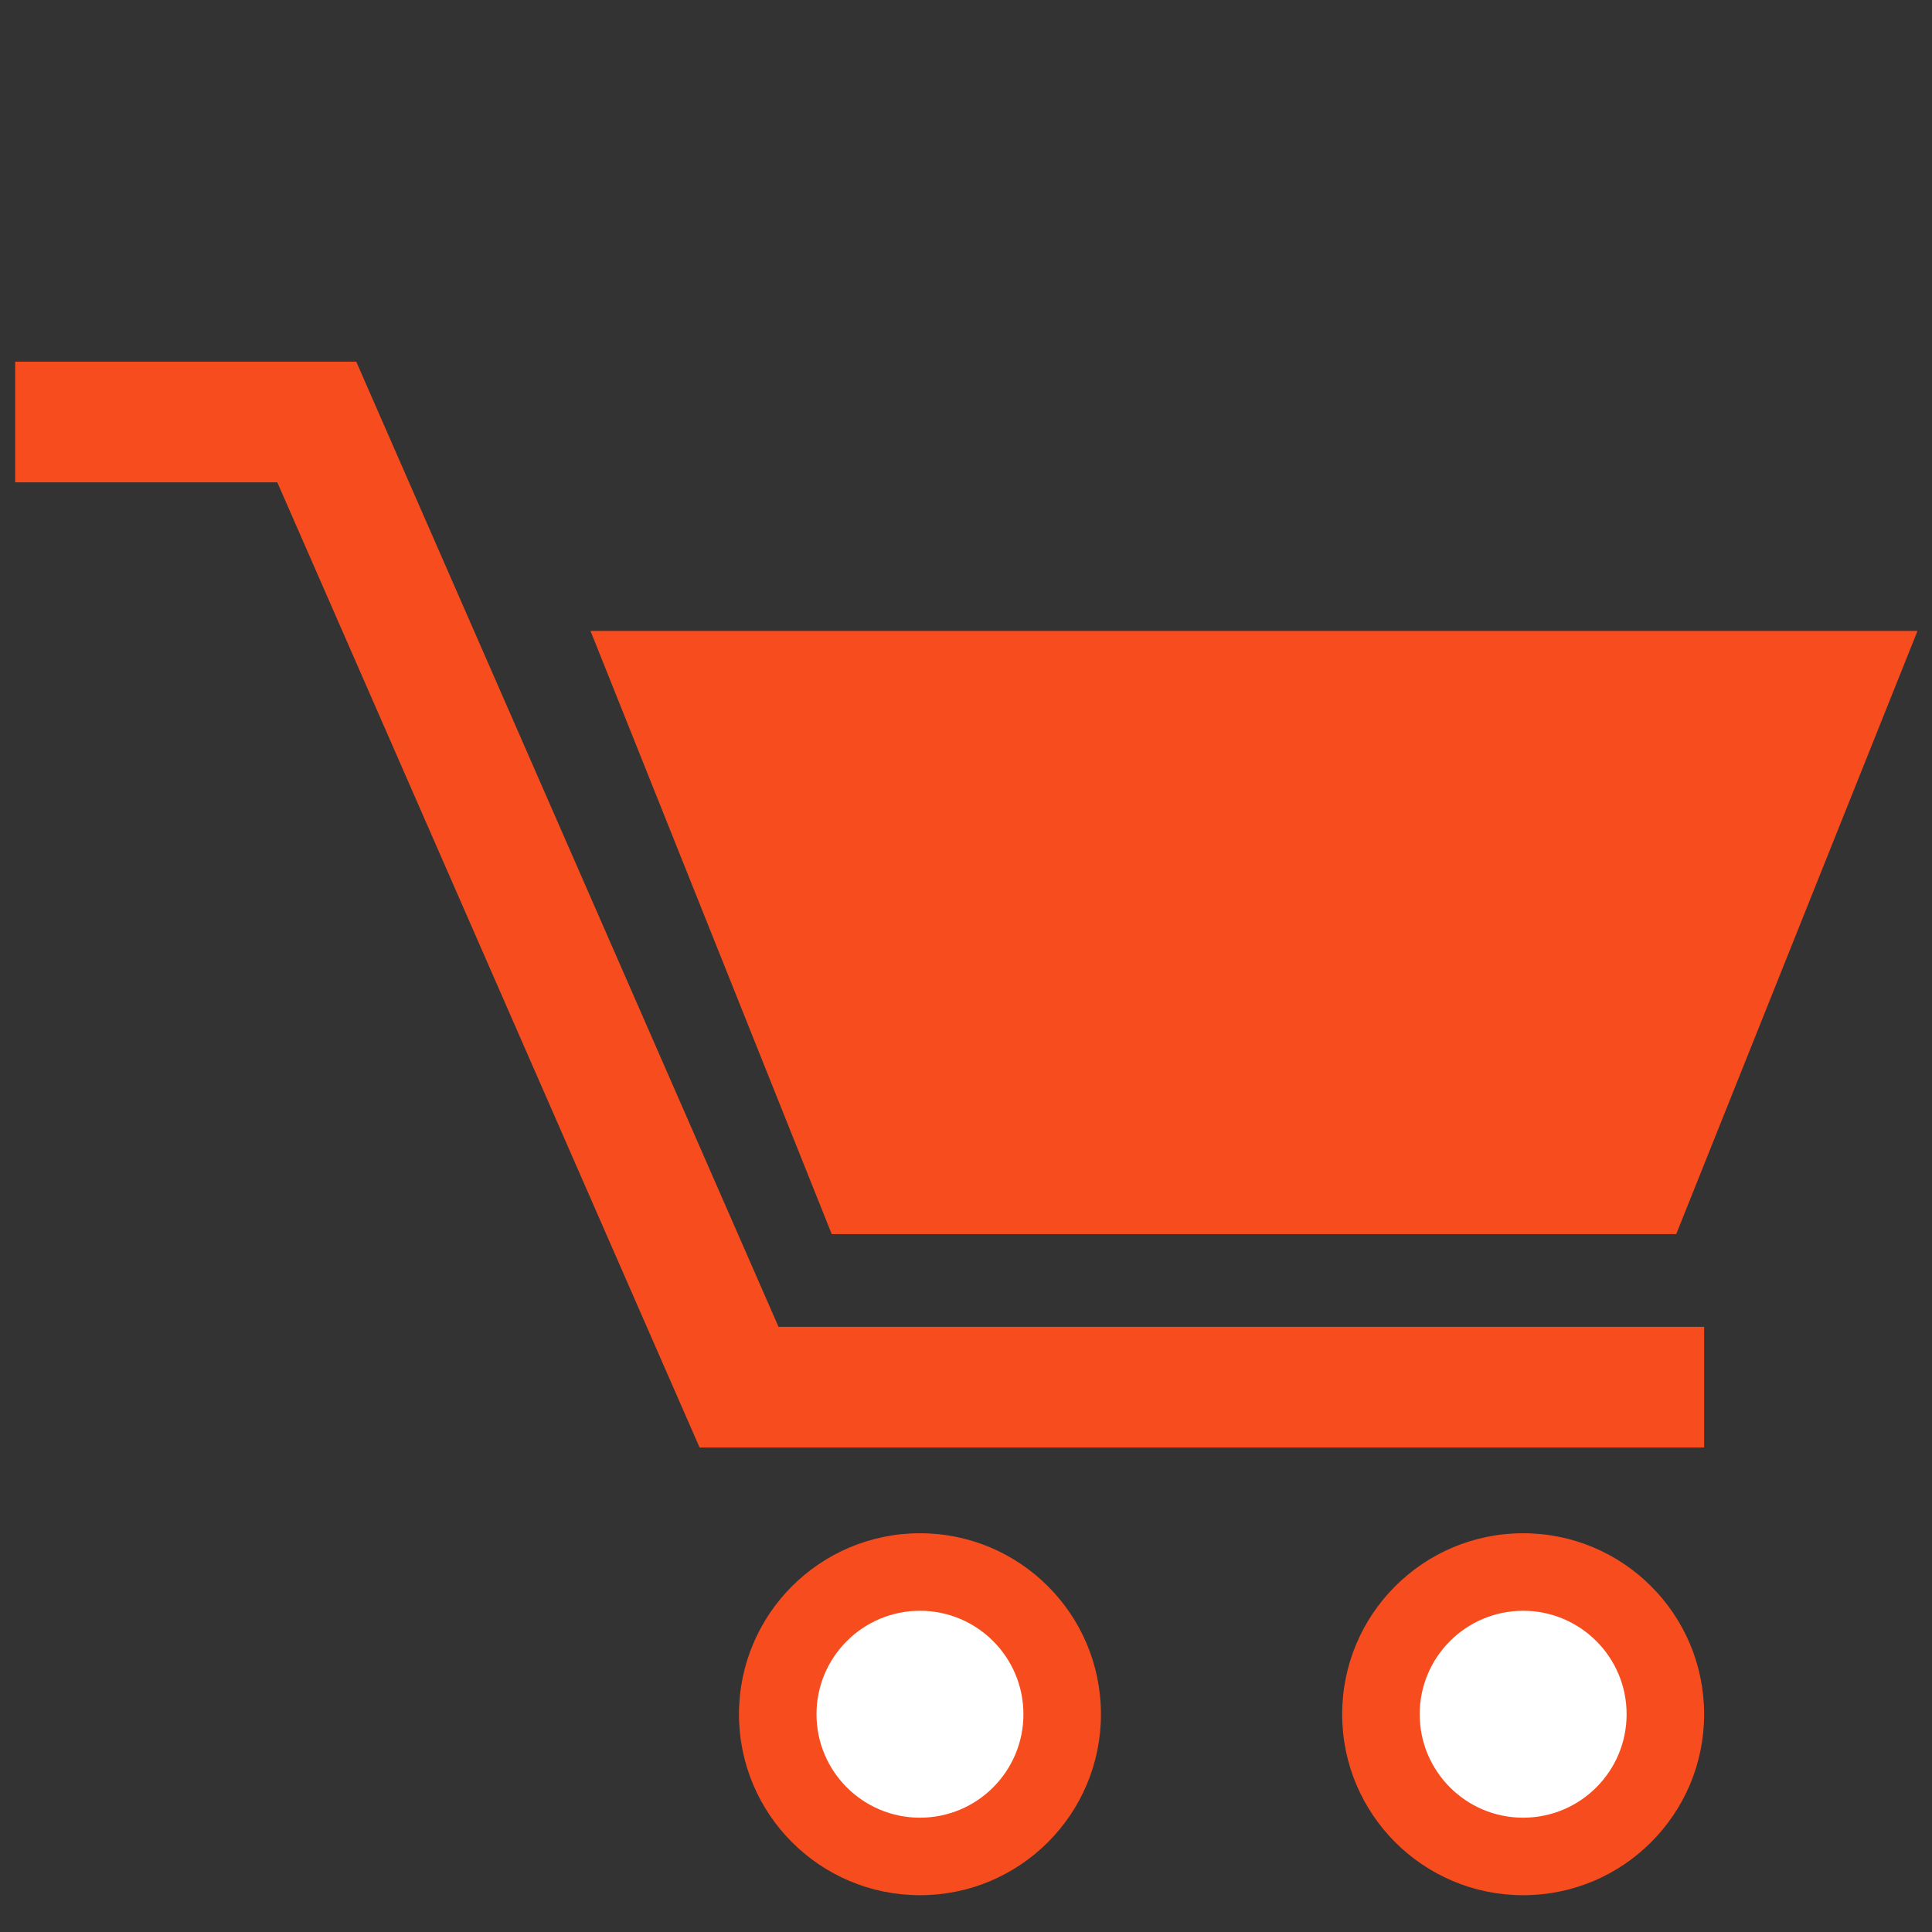
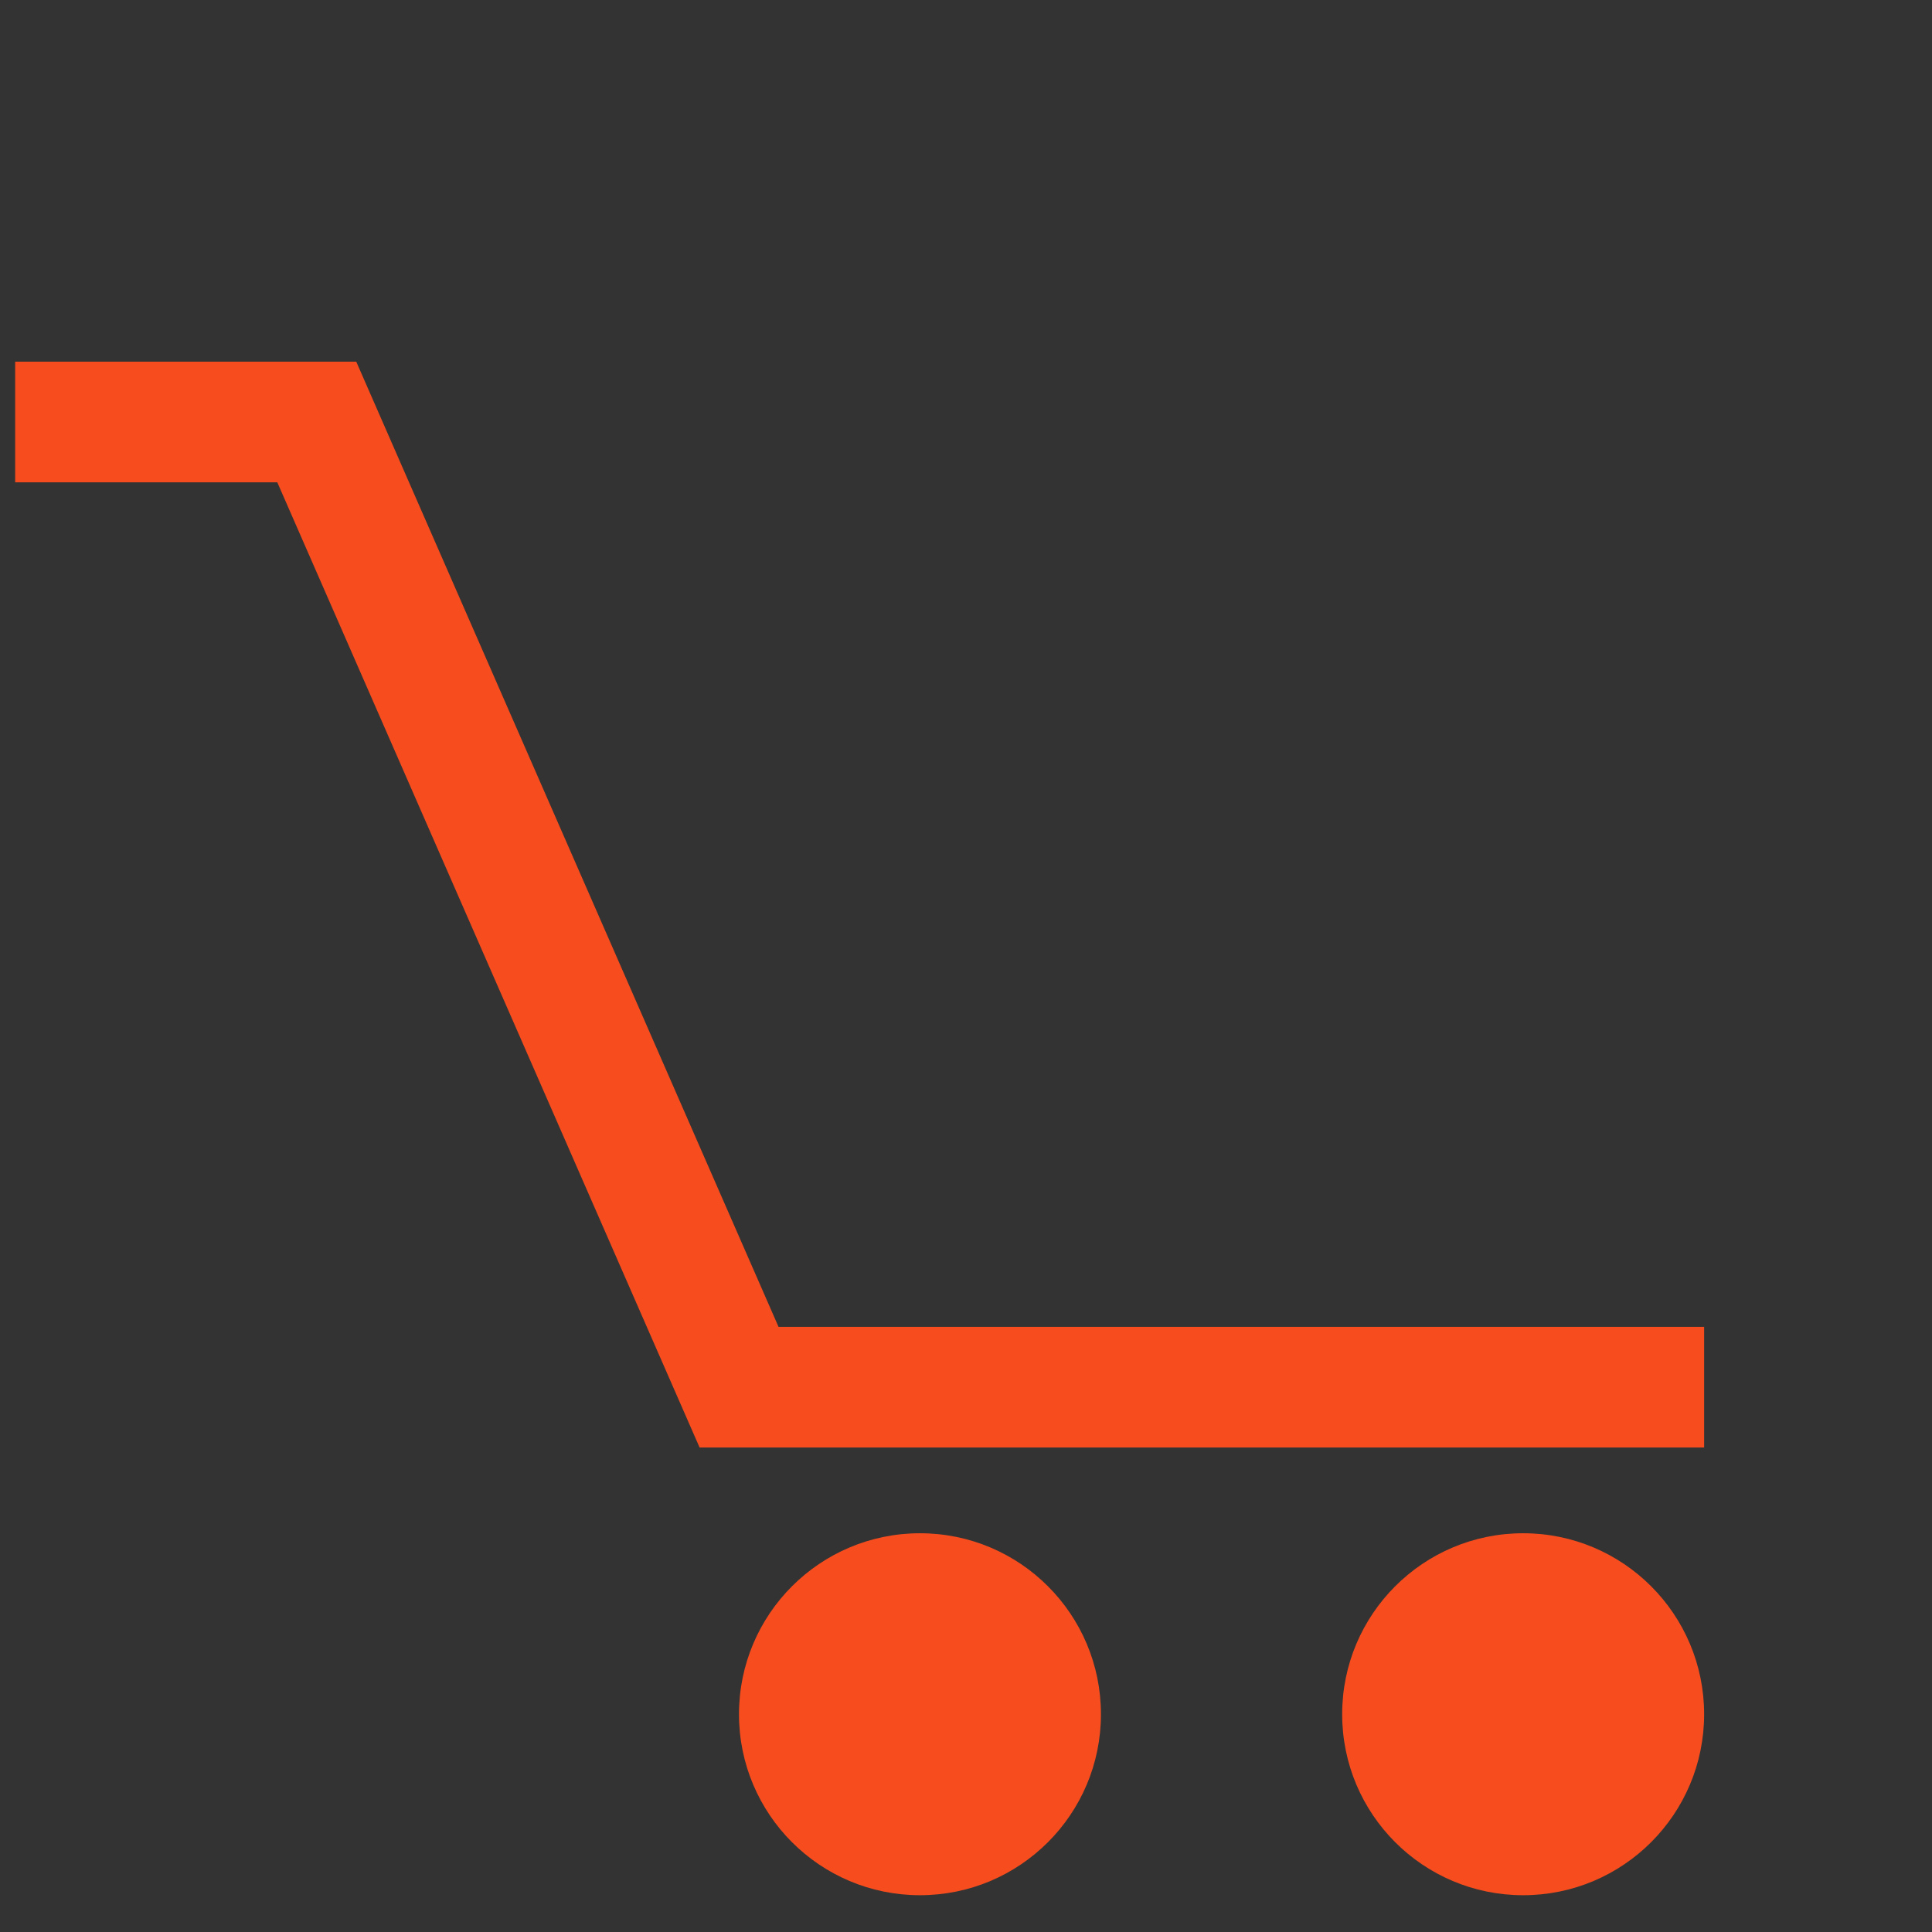
<svg xmlns="http://www.w3.org/2000/svg" version="1.1" id="Layer_1" x="0px" y="0px" width="200px" height="200px" viewBox="46.947 21.582 200 200" enable-background="new 46.947 21.582 200 200" xml:space="preserve">
  <rect x="46.947" y="21.582" width="200" height="200" fill="#333333" stroke="none" />
  <g>
    <g>
      <polygon fill="#F74D1E" points="223.358,171.428 119.369,171.428 75.652,71.51 48.517,71.51 48.517,59.02 83.825,59.02     127.54,158.938 223.358,158.938   " />
    </g>
-     <polygon fill="#F74D1E" points="245.447,86.892 220.468,149.338 133.047,149.338 108.074,86.892  " />
    <g>
      <circle fill="#F74D1E" cx="142.182" cy="199.039" r="18.735" />
-       <circle fill="#FFFFFF" cx="142.181" cy="199.039" r="10.71" />
    </g>
    <g>
      <circle fill="#F74D1E" cx="204.623" cy="199.039" r="18.735" />
-       <circle fill="#FFFFFF" cx="204.623" cy="199.039" r="10.71" />
    </g>
  </g>
</svg>